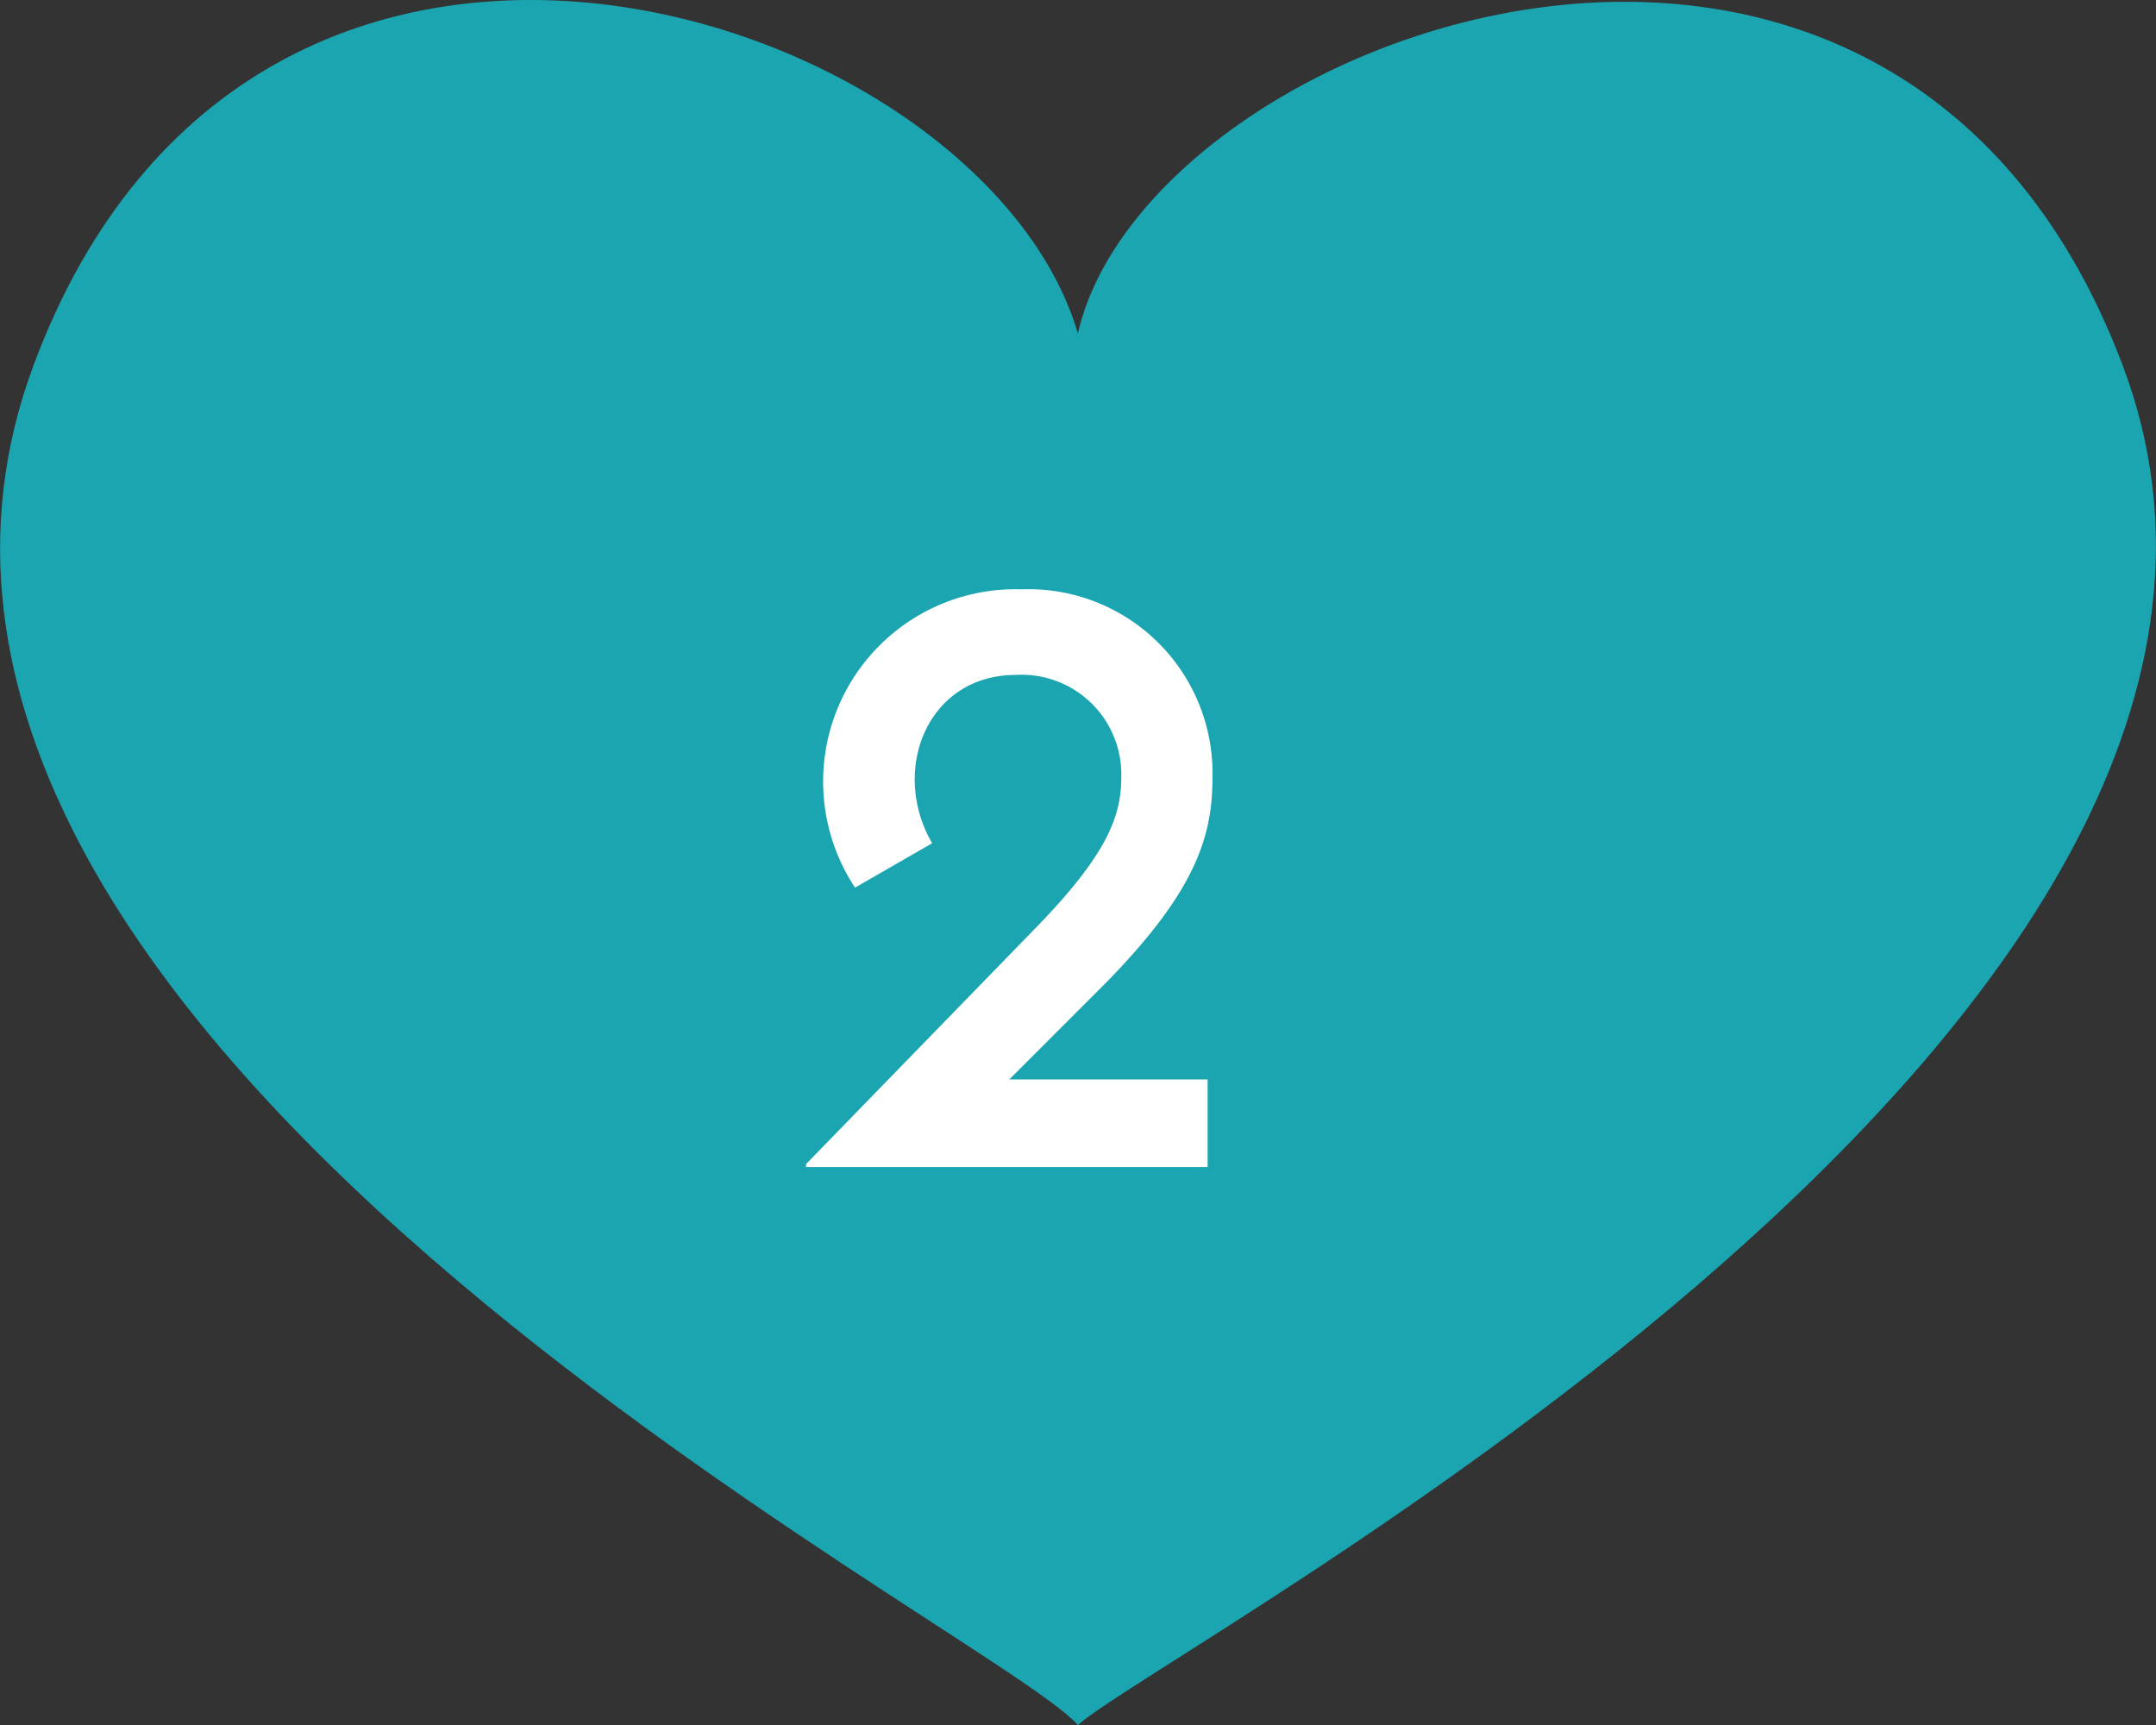
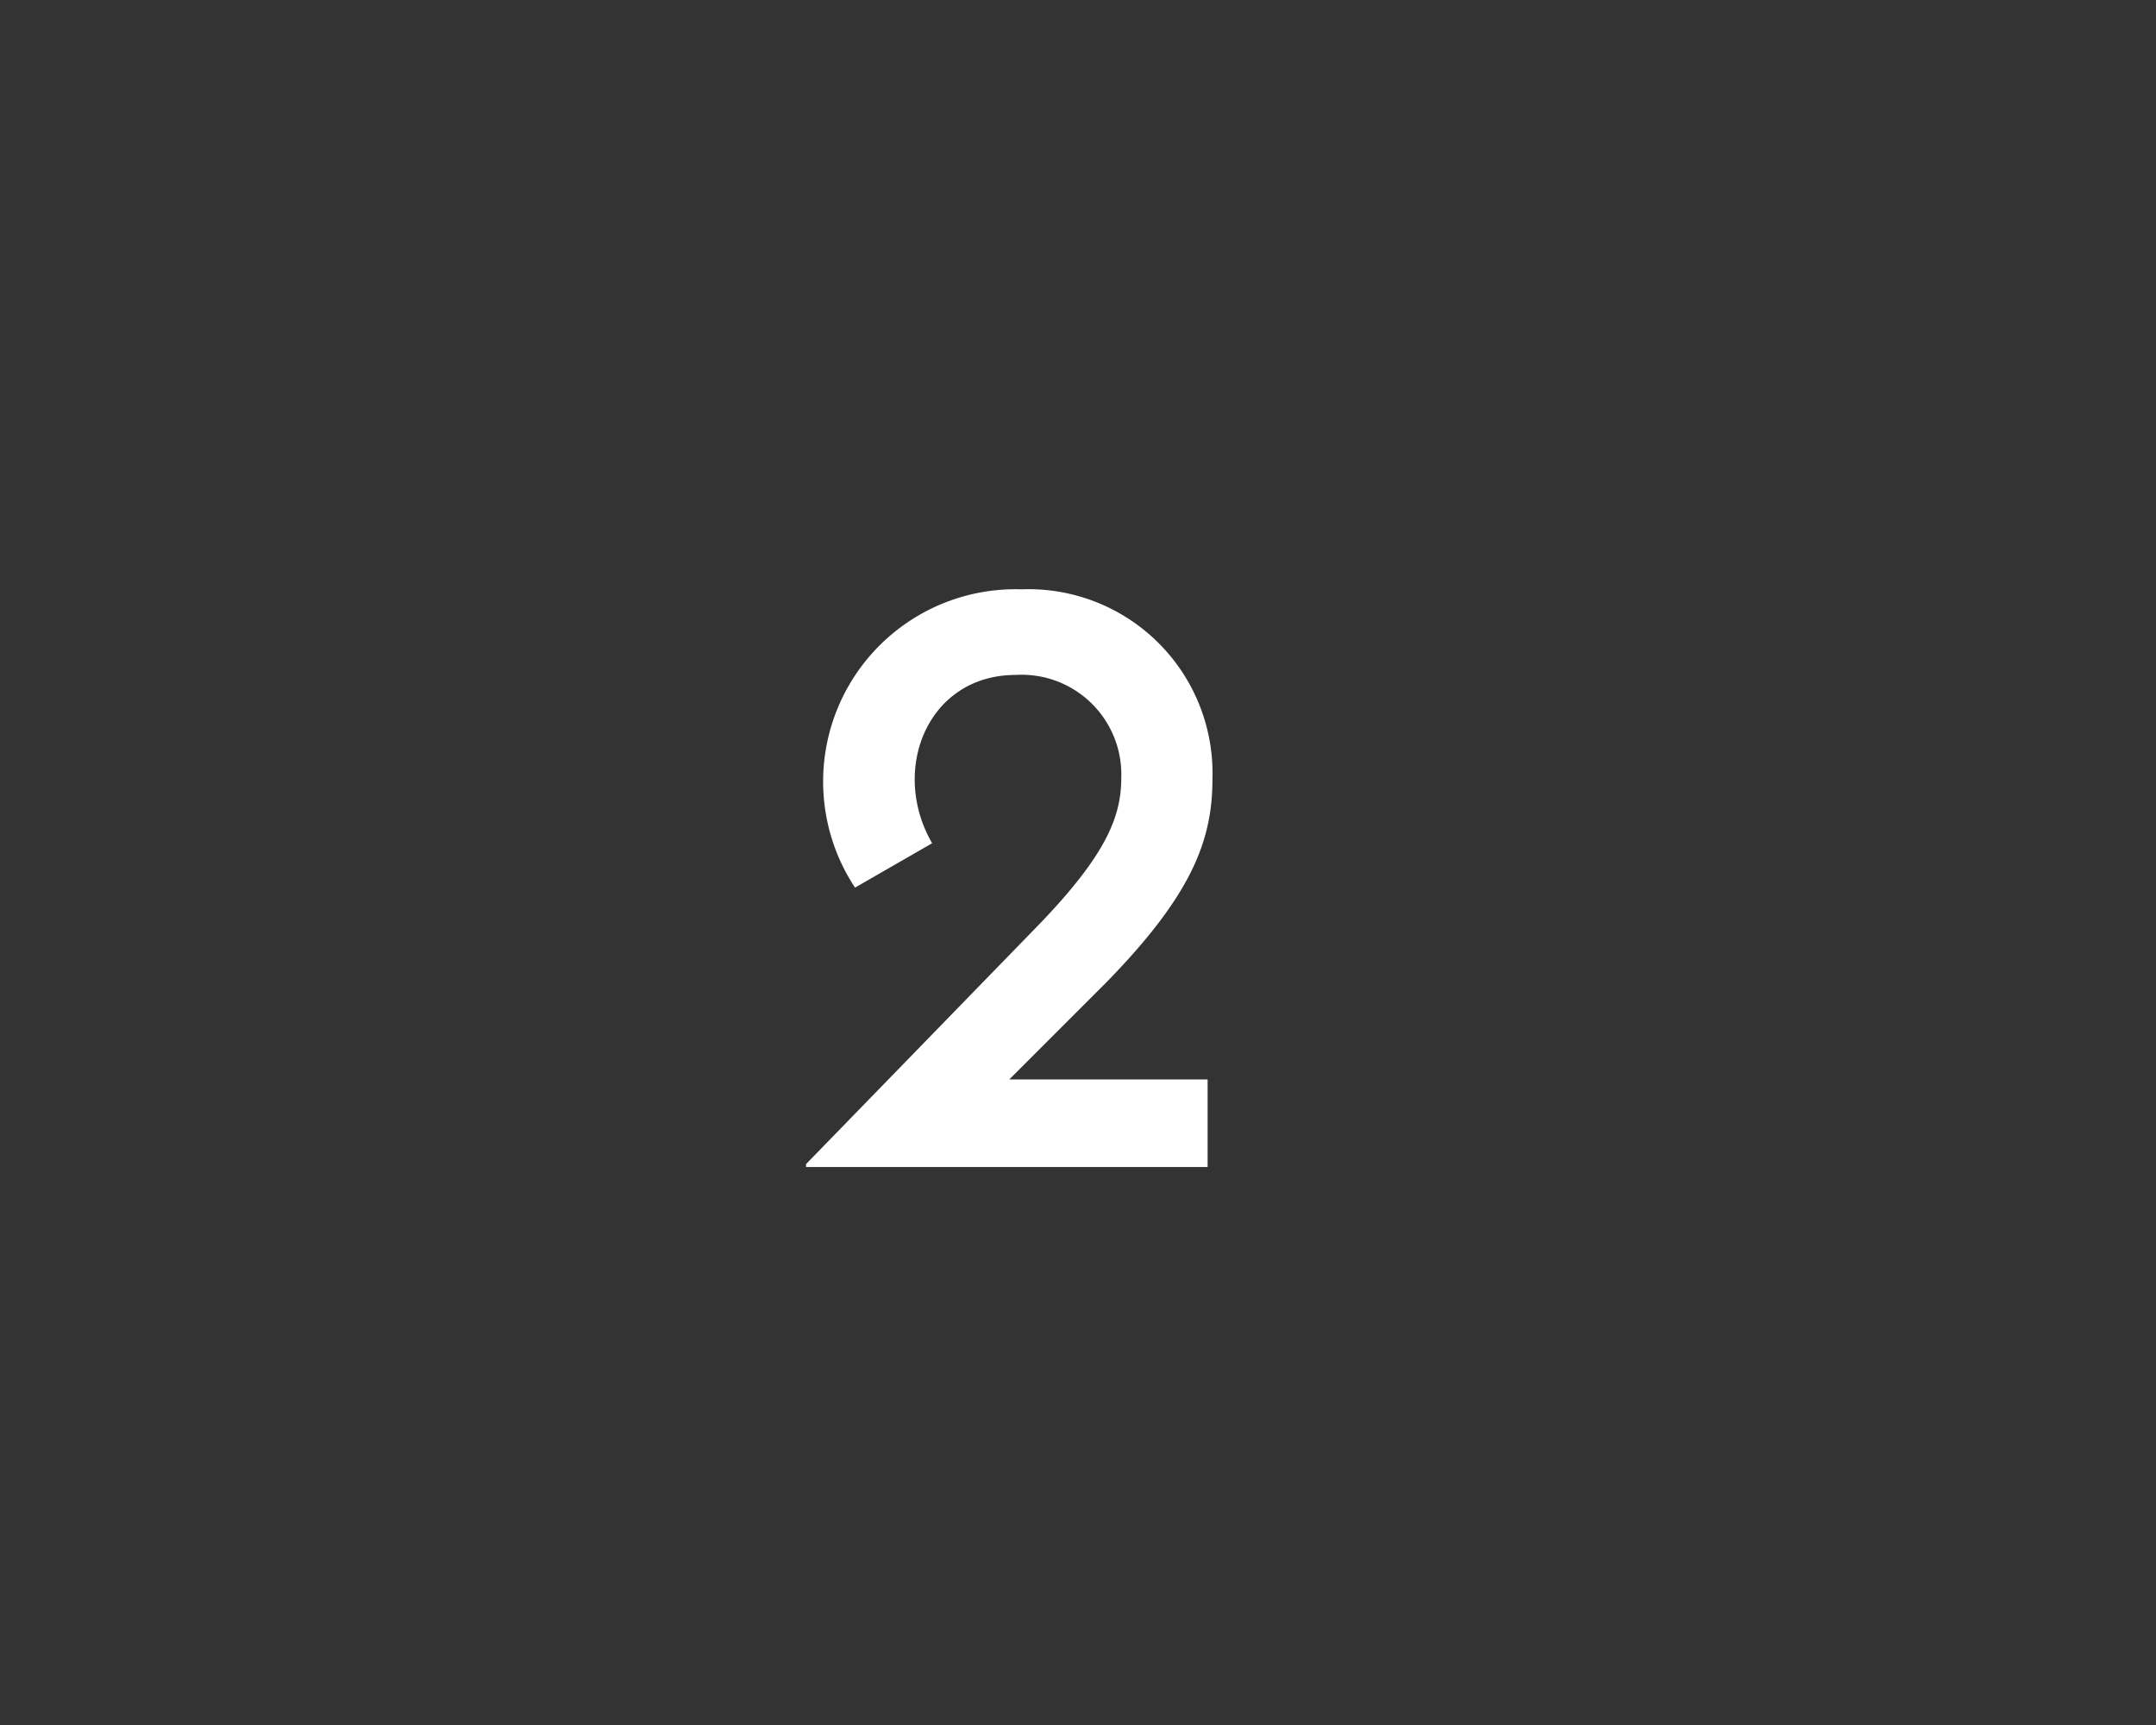
<svg xmlns="http://www.w3.org/2000/svg" viewBox="0 0 88.91 71.13">
  <rect x="0" y="0" width="88.91" height="71.13" fill="#333333" stroke="none" />
  <defs>
    <style>.cls-1{fill:#1ba5b1;}.cls-2{fill:#fff;}</style>
  </defs>
  <g id="Layer_2" data-name="Layer 2">
    <g id="Layer_1-2" data-name="Layer 1">
-       <path class="cls-1" d="M87.53,15.05C78.06-10,47.3,1.23,44.45,13.75,40.54.41,10.53-9.54,1.38,15.07c-10.2,27.42,39.52,52,43.07,56.06C48,67.92,97.73,42,87.53,15.05Z" />
      <path class="cls-2" d="M42.12,24.3A7.59,7.59,0,0,1,50,32.1c0,2.48-.78,4.73-4.38,8.41l-4,4H49.8v3.61H33.24V48l9.54-9.81c2.91-3,3.46-4.58,3.46-6.13a4.11,4.11,0,0,0-4.35-4.23c-3.64,0-5.2,3.92-3.45,6.94L35.26,36.6A7.93,7.93,0,0,1,42.12,24.3Z" />
    </g>
  </g>
</svg>